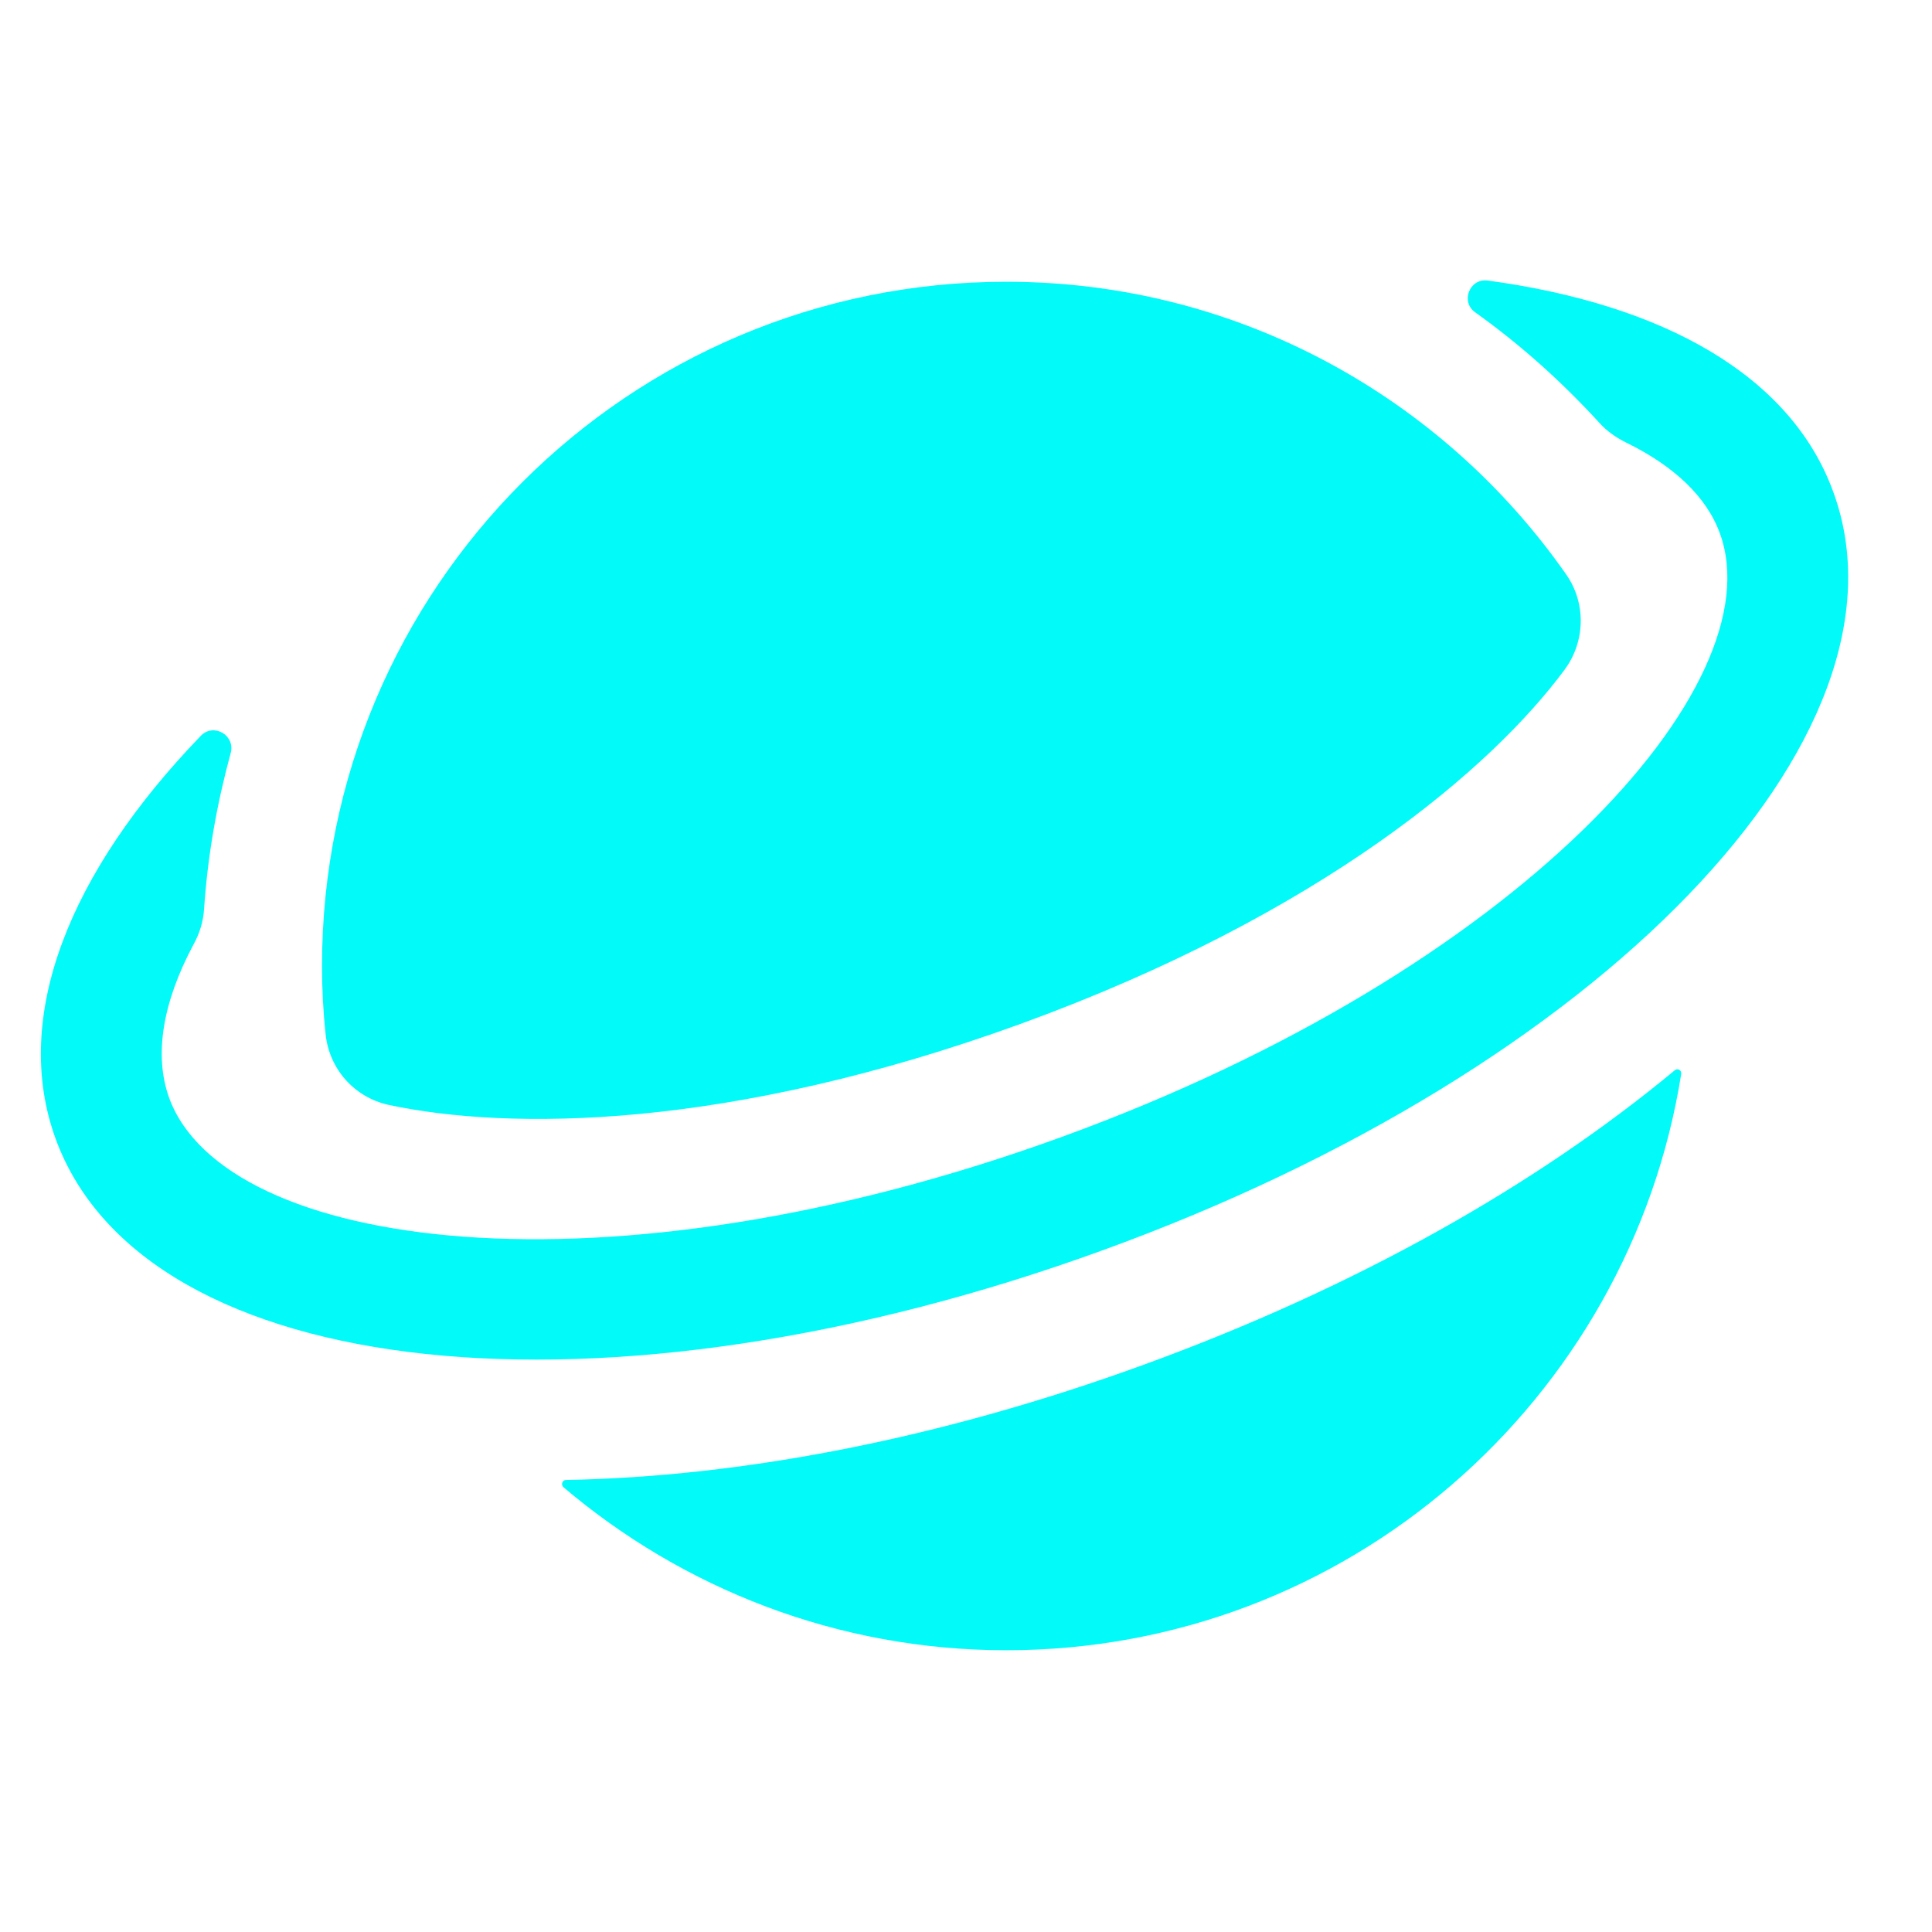
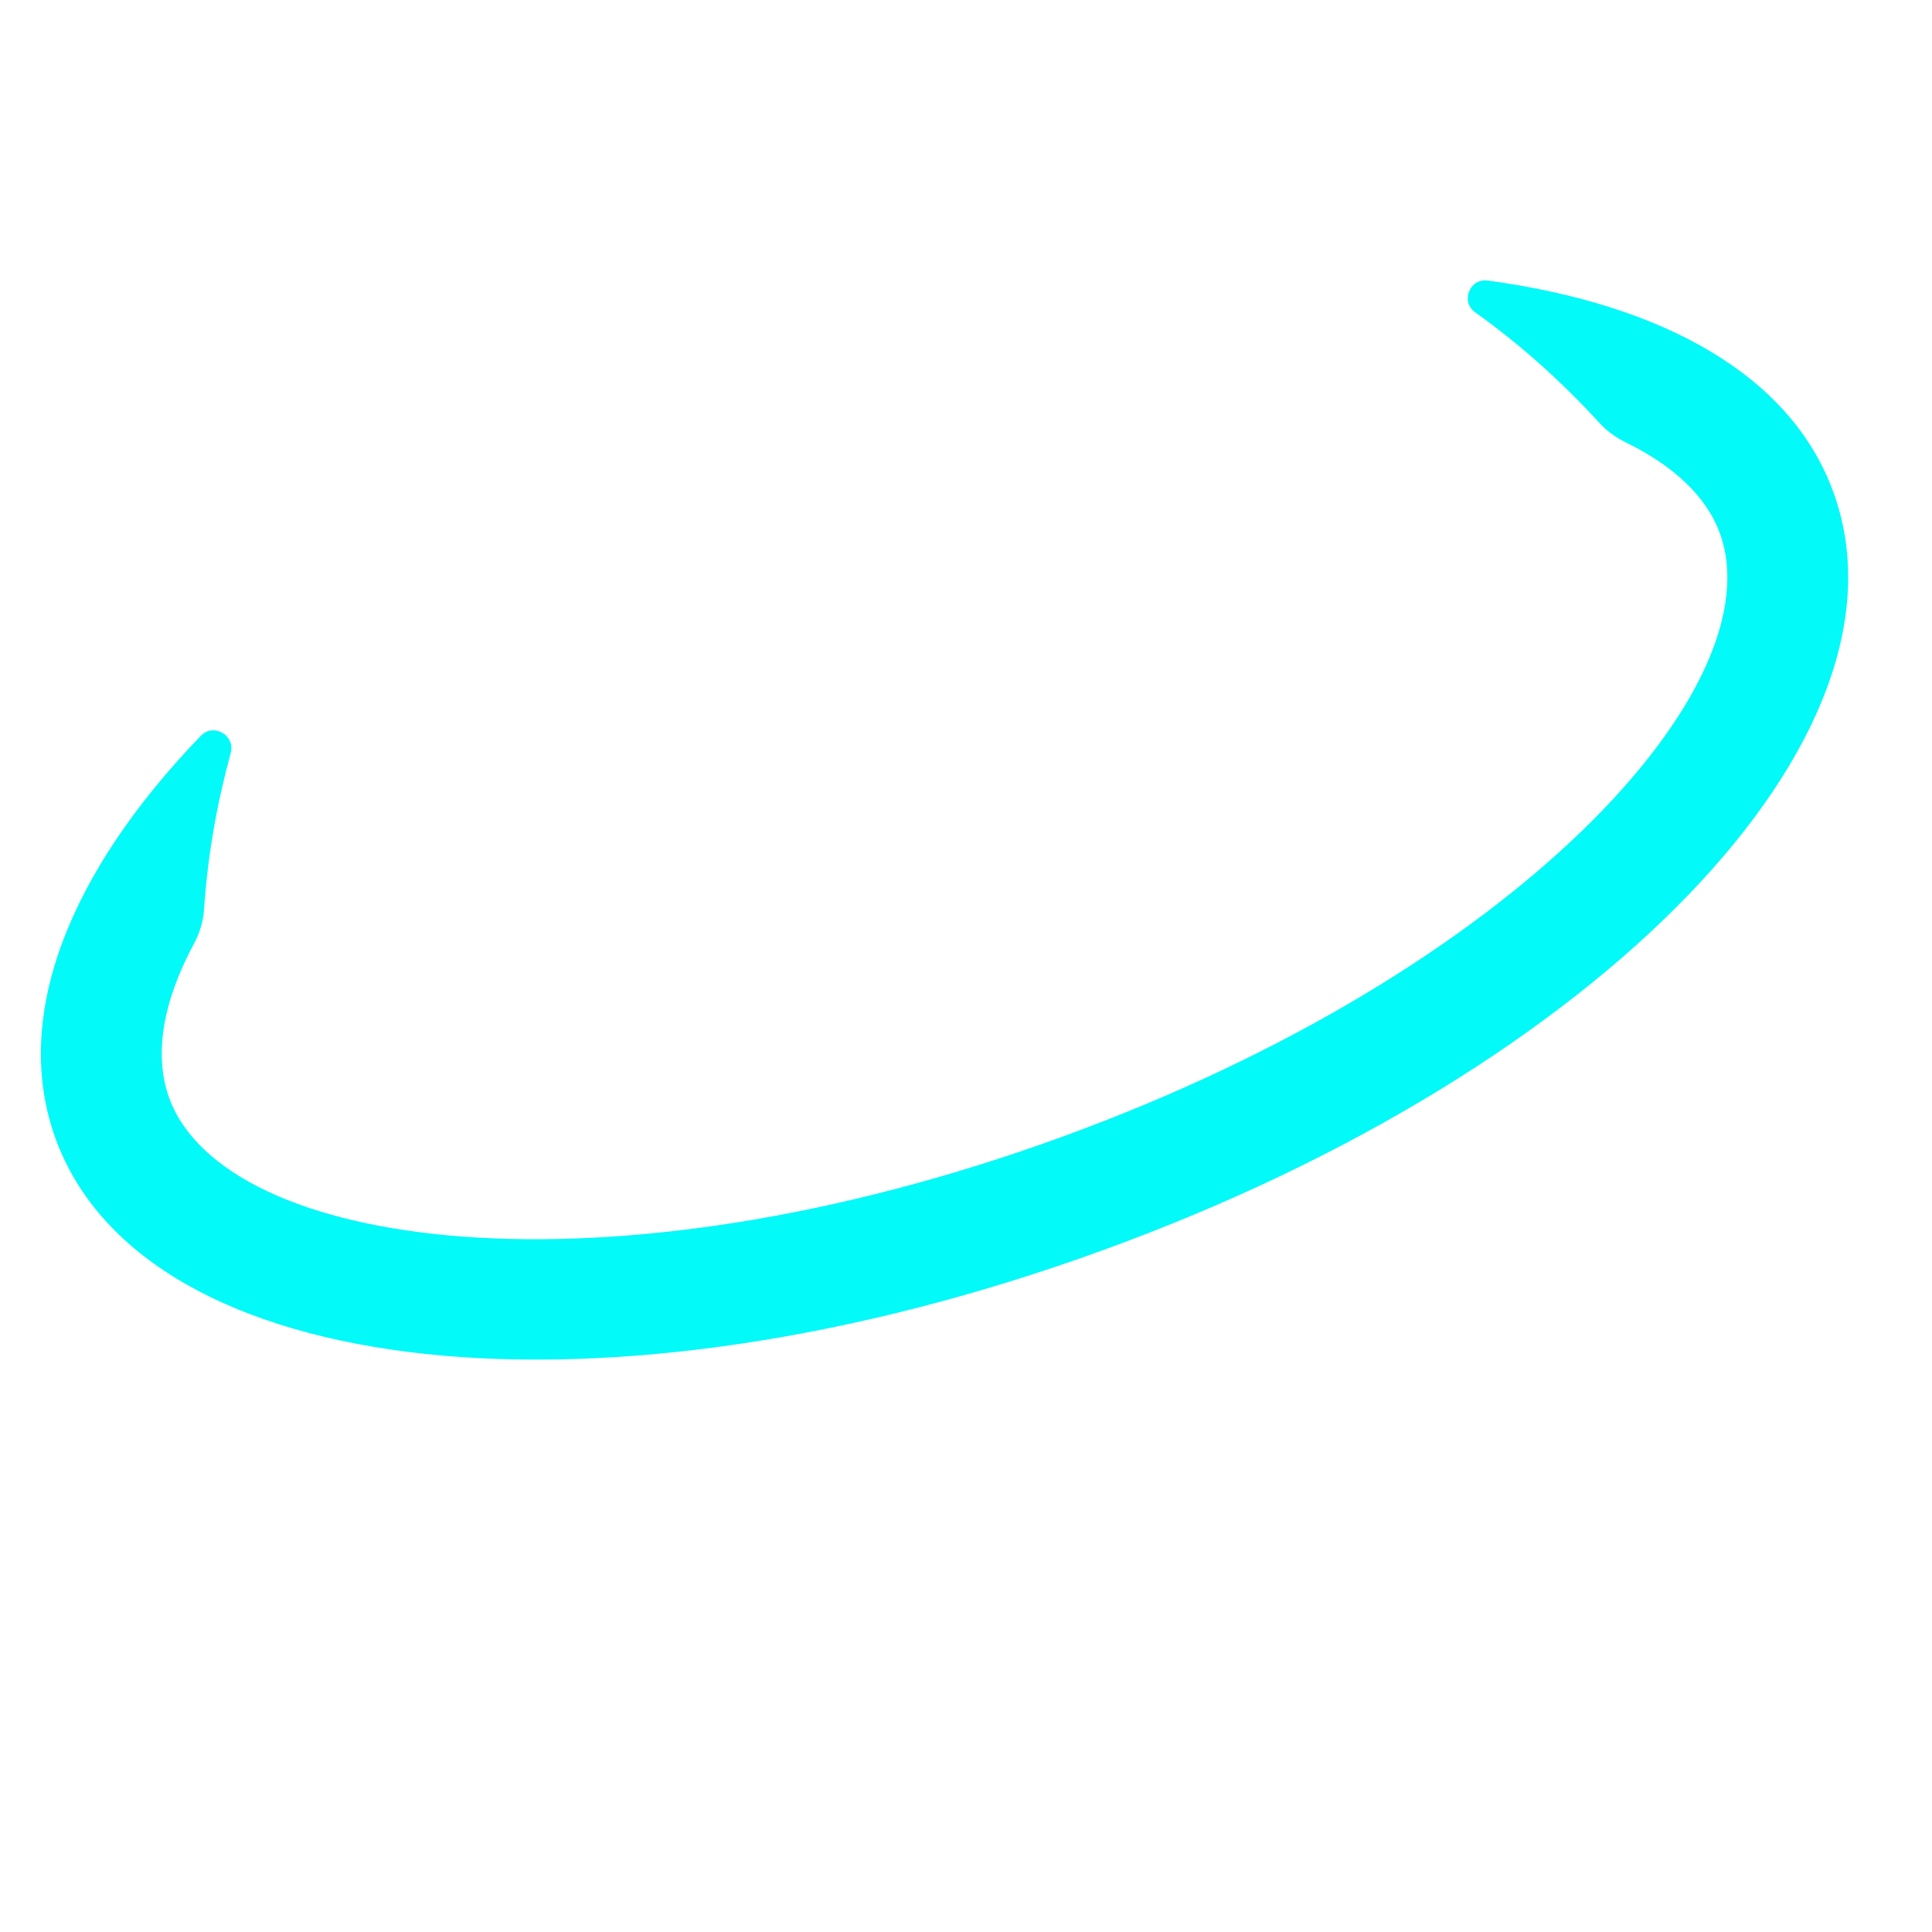
<svg xmlns="http://www.w3.org/2000/svg" width="30" height="30" viewBox="0 0 30 30" fill="none">
-   <path d="M26.006 16.619C23.869 18.394 21.062 19.988 17.769 21.188C14.581 22.35 11.506 22.931 8.787 22.981C8.731 22.981 8.706 23.056 8.75 23.094C10.6 24.663 13 25.625 15.625 25.625C20.919 25.625 25.3 21.744 26.106 16.675C26.113 16.619 26.05 16.581 26.006 16.619ZM6.031 17.156C7.906 17.556 11.3 17.55 15.844 15.9C20.55 14.188 23.175 11.912 24.294 10.4C24.619 9.963 24.631 9.363 24.319 8.919C22.4 6.175 19.225 4.375 15.625 4.375C9.756 4.375 5 9.131 5 15C5 15.356 5.019 15.713 5.056 16.056C5.082 16.319 5.19 16.567 5.365 16.765C5.54 16.962 5.773 17.099 6.031 17.156Z" fill="#02FAF9" />
  <path d="M28.469 7.644C27.813 5.831 25.831 4.725 23.1 4.356C22.819 4.319 22.675 4.687 22.907 4.85C23.607 5.35 24.25 5.925 24.838 6.569C24.95 6.694 25.094 6.794 25.244 6.869C25.988 7.231 26.5 7.712 26.706 8.281C27.569 10.644 23.581 15.075 16.482 17.656C9.382 20.238 3.482 19.406 2.625 17.044C2.388 16.381 2.525 15.562 3.007 14.662C3.1 14.494 3.157 14.306 3.169 14.113C3.225 13.281 3.369 12.475 3.582 11.694C3.657 11.419 3.319 11.219 3.119 11.425C1.075 13.544 0.175 15.787 0.863 17.681C2.244 21.469 9.382 22.231 17.125 19.413C24.863 16.606 29.85 11.431 28.469 7.644Z" fill="#02FAF9" />
</svg>